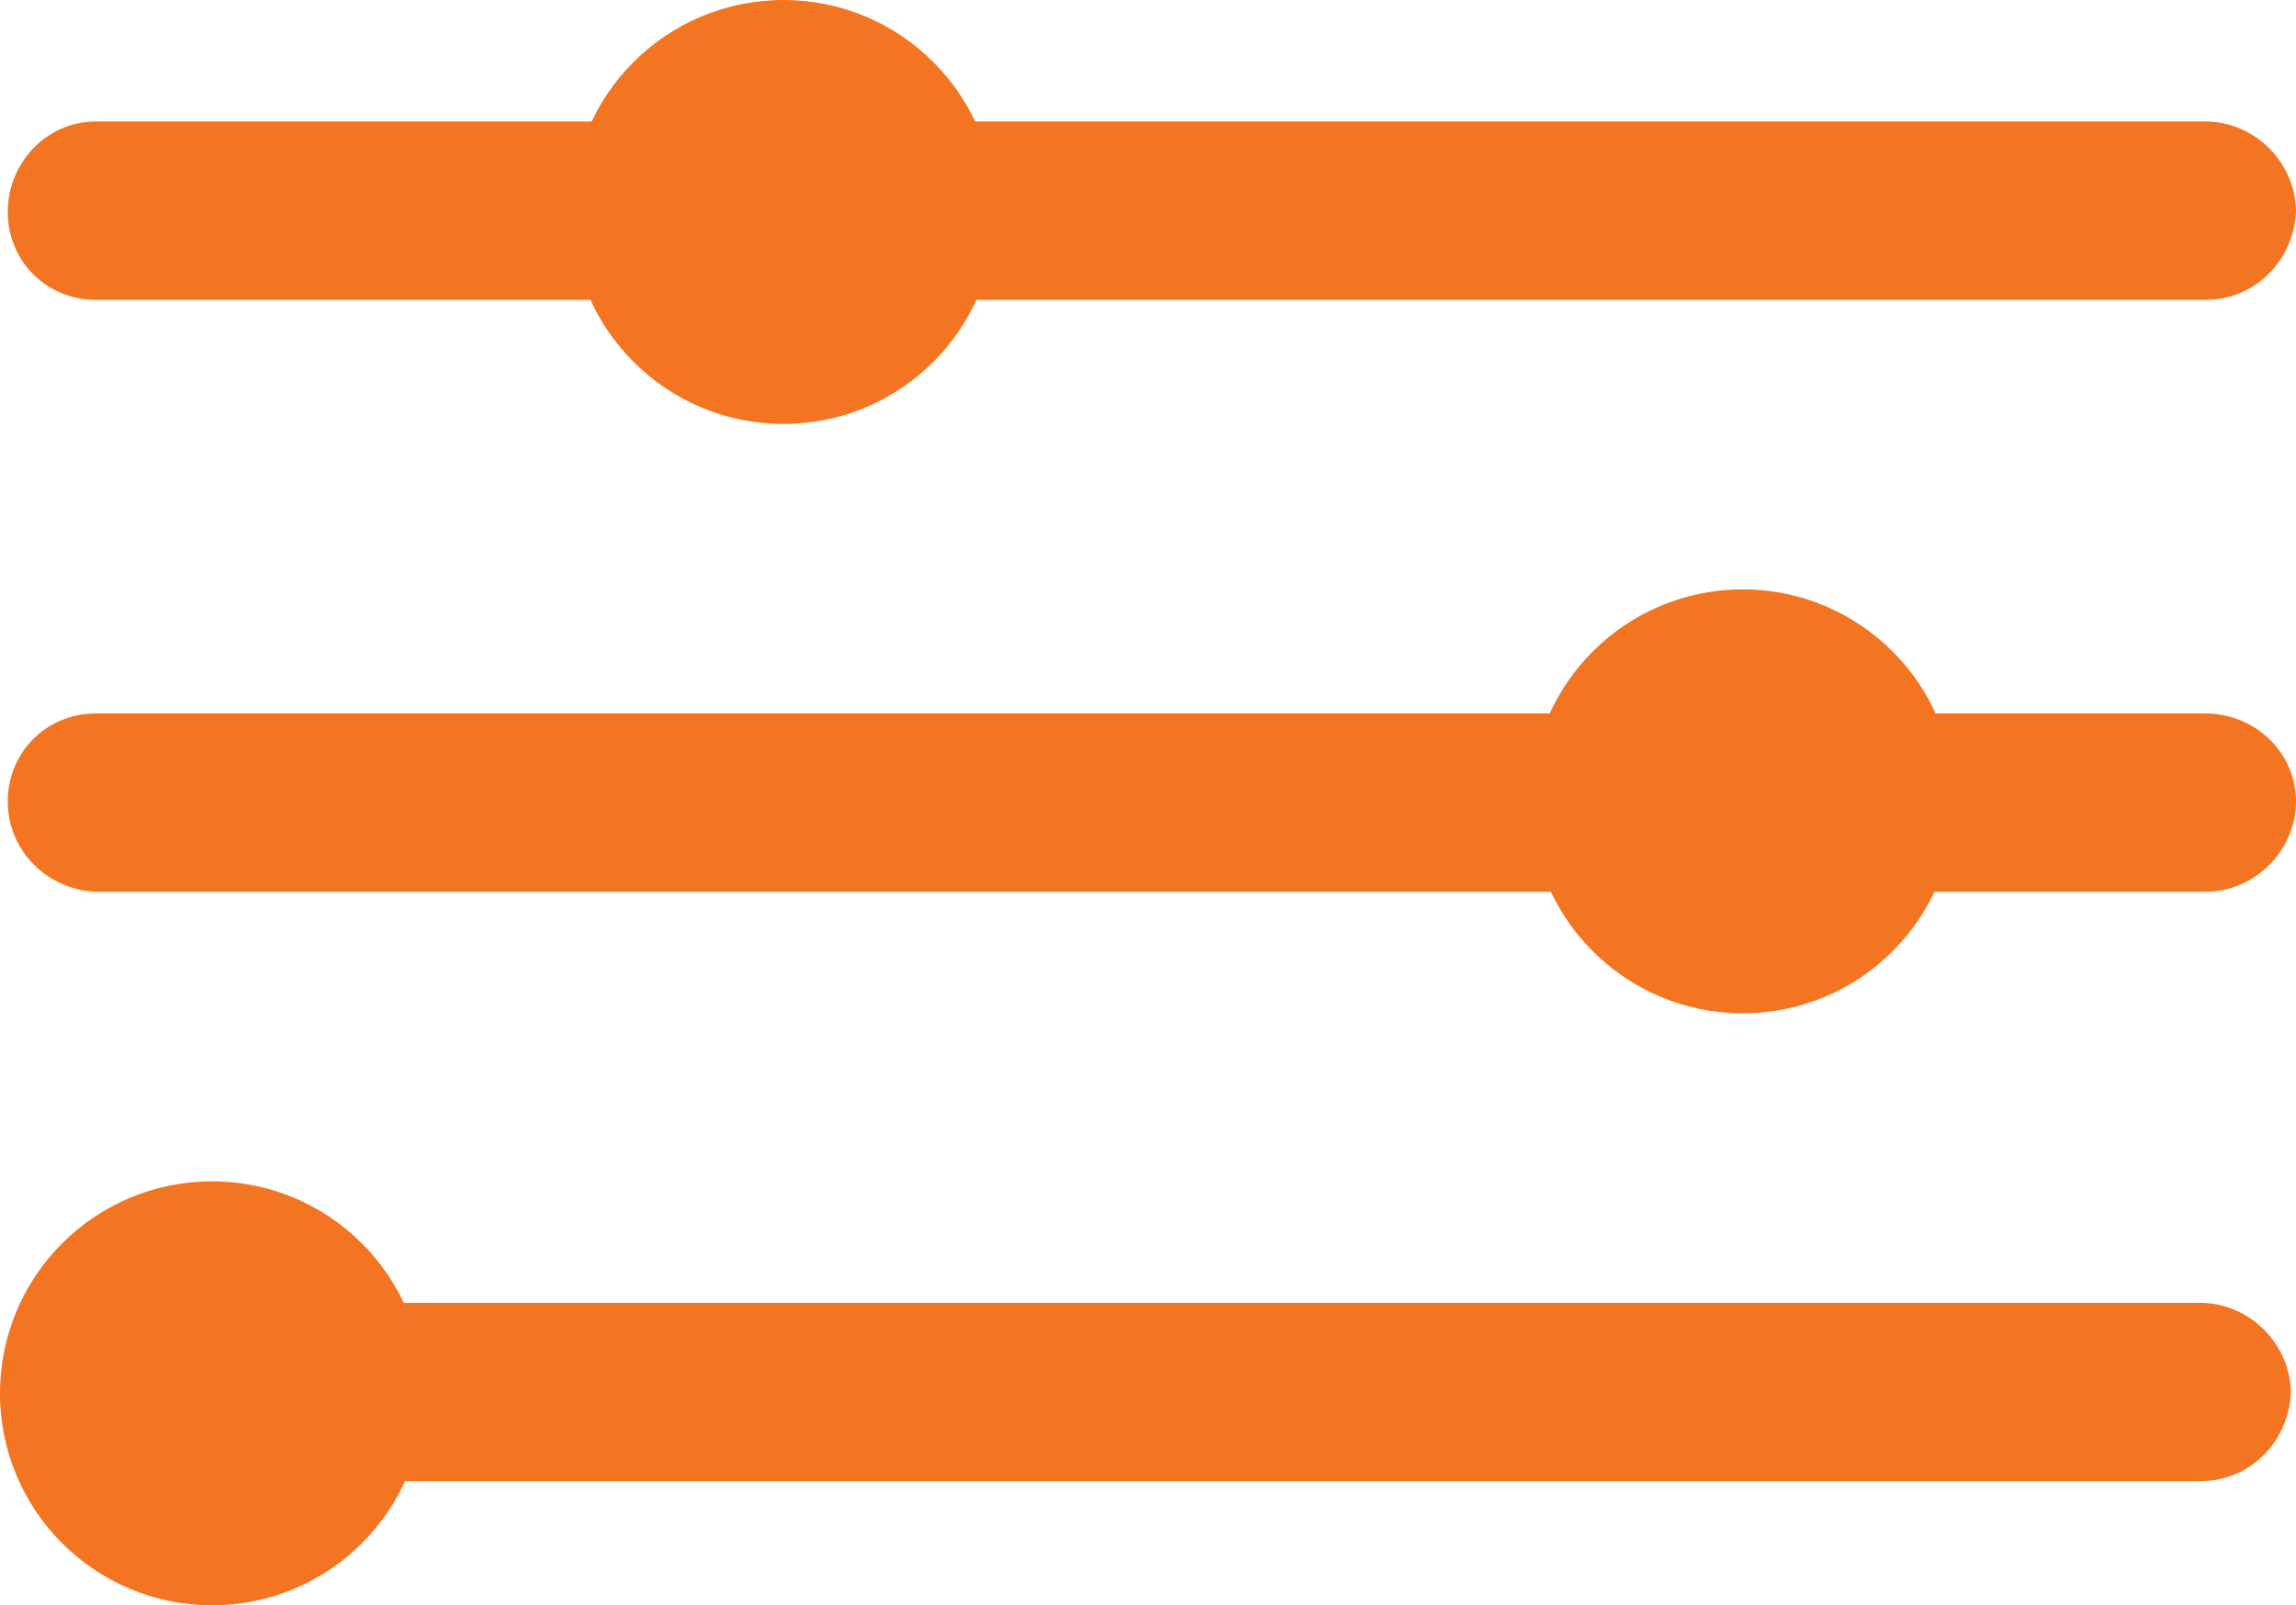
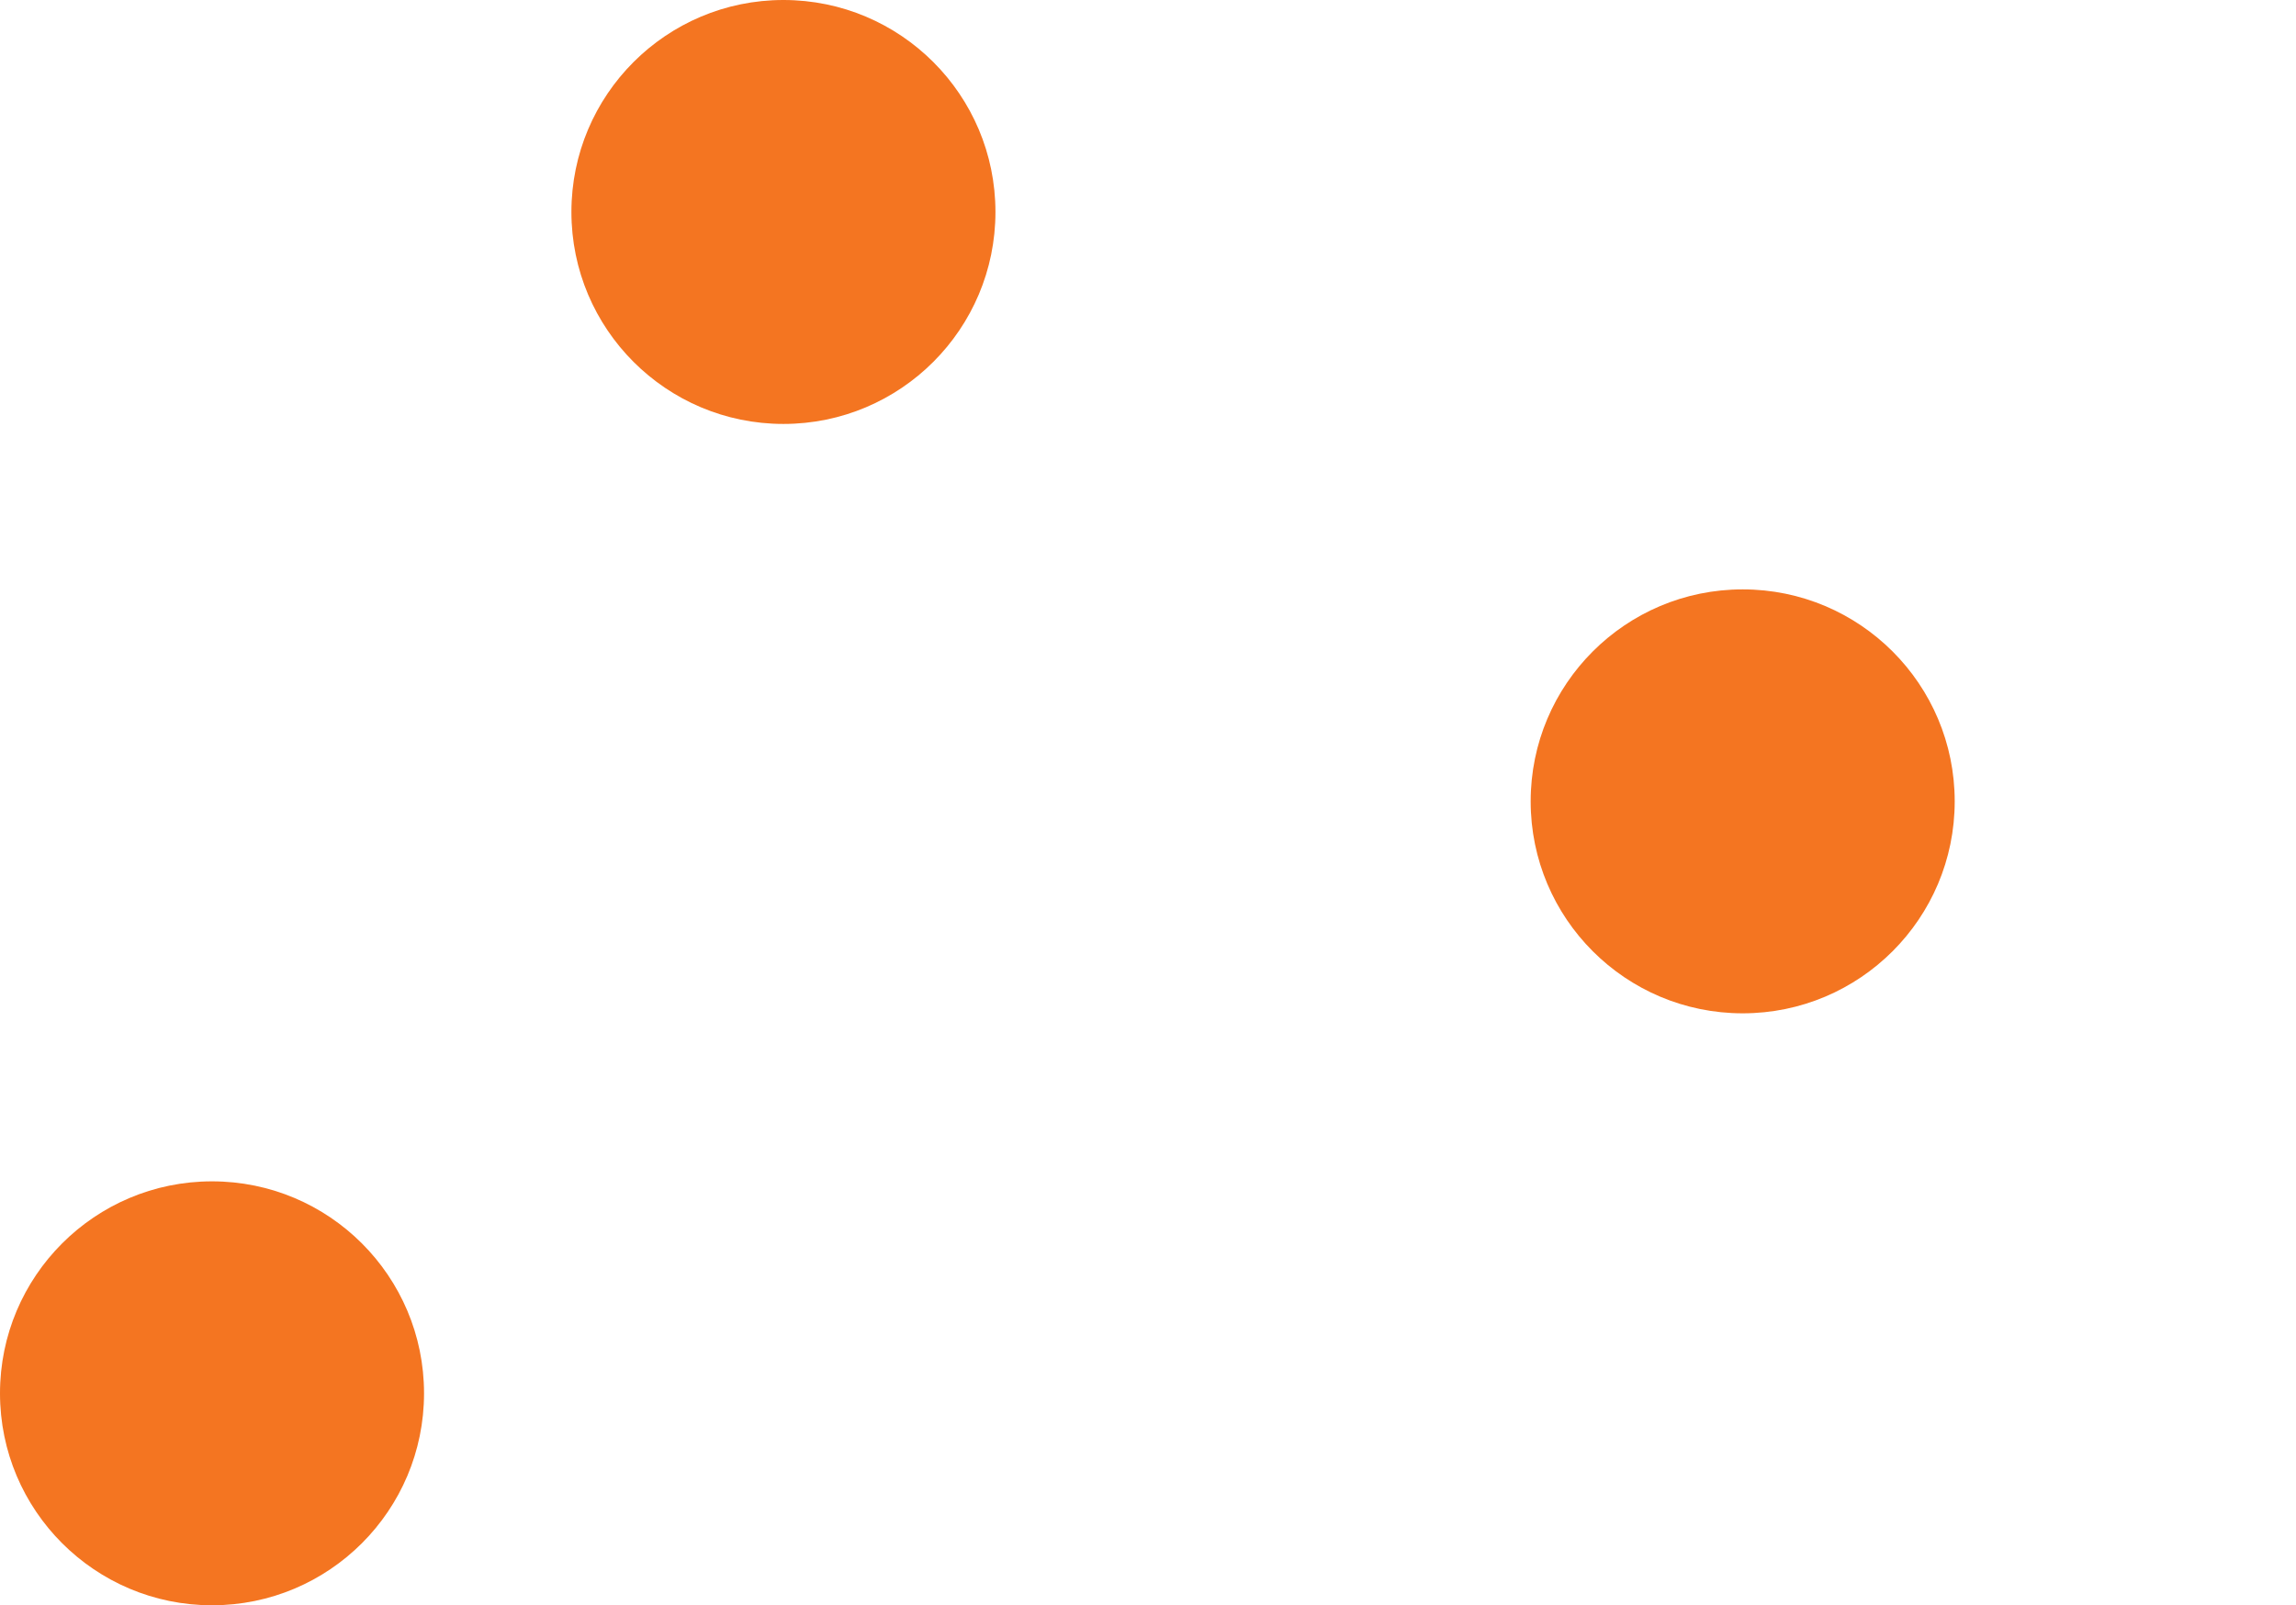
<svg xmlns="http://www.w3.org/2000/svg" id="Calque_2" width="88.8" height="62.1" viewBox="0 0 88.8 62.1">
  <defs>
    <style>.cls-1{fill:#f47521;}</style>
  </defs>
  <g id="Layer_1">
-     <path class="cls-1" d="m85.3,27.6H3.7c-1.9,0-3.4,1.5-3.4,3.4,0,1.9,1.5,3.4,3.4,3.5h81.6c1.9,0,3.5-1.6,3.5-3.5h0c0-1.9-1.6-3.4-3.5-3.4Z" />
-     <path class="cls-1" d="m85.3,4.7H3.7c-1.9,0-3.4,1.6-3.4,3.5,0,1.9,1.5,3.4,3.4,3.4h81.6c1.9,0,3.4-1.5,3.5-3.4h0c0-1.9-1.6-3.5-3.5-3.5Z" />
    <circle class="cls-1" cx="30.3" cy="8.2" r="8.2" />
    <circle class="cls-1" cx="67.4" cy="31" r="8.2" />
-     <path class="cls-1" d="m85.2,50.4H3.6c-1.9,0-3.5,1.6-3.5,3.5H0c0,1.9,1.6,3.4,3.5,3.4h81.6c1.9,0,3.4-1.5,3.5-3.4h0c0-1.9-1.6-3.5-3.5-3.5Z" />
    <circle class="cls-1" cx="8.2" cy="53.9" r="8.2" />
  </g>
</svg>